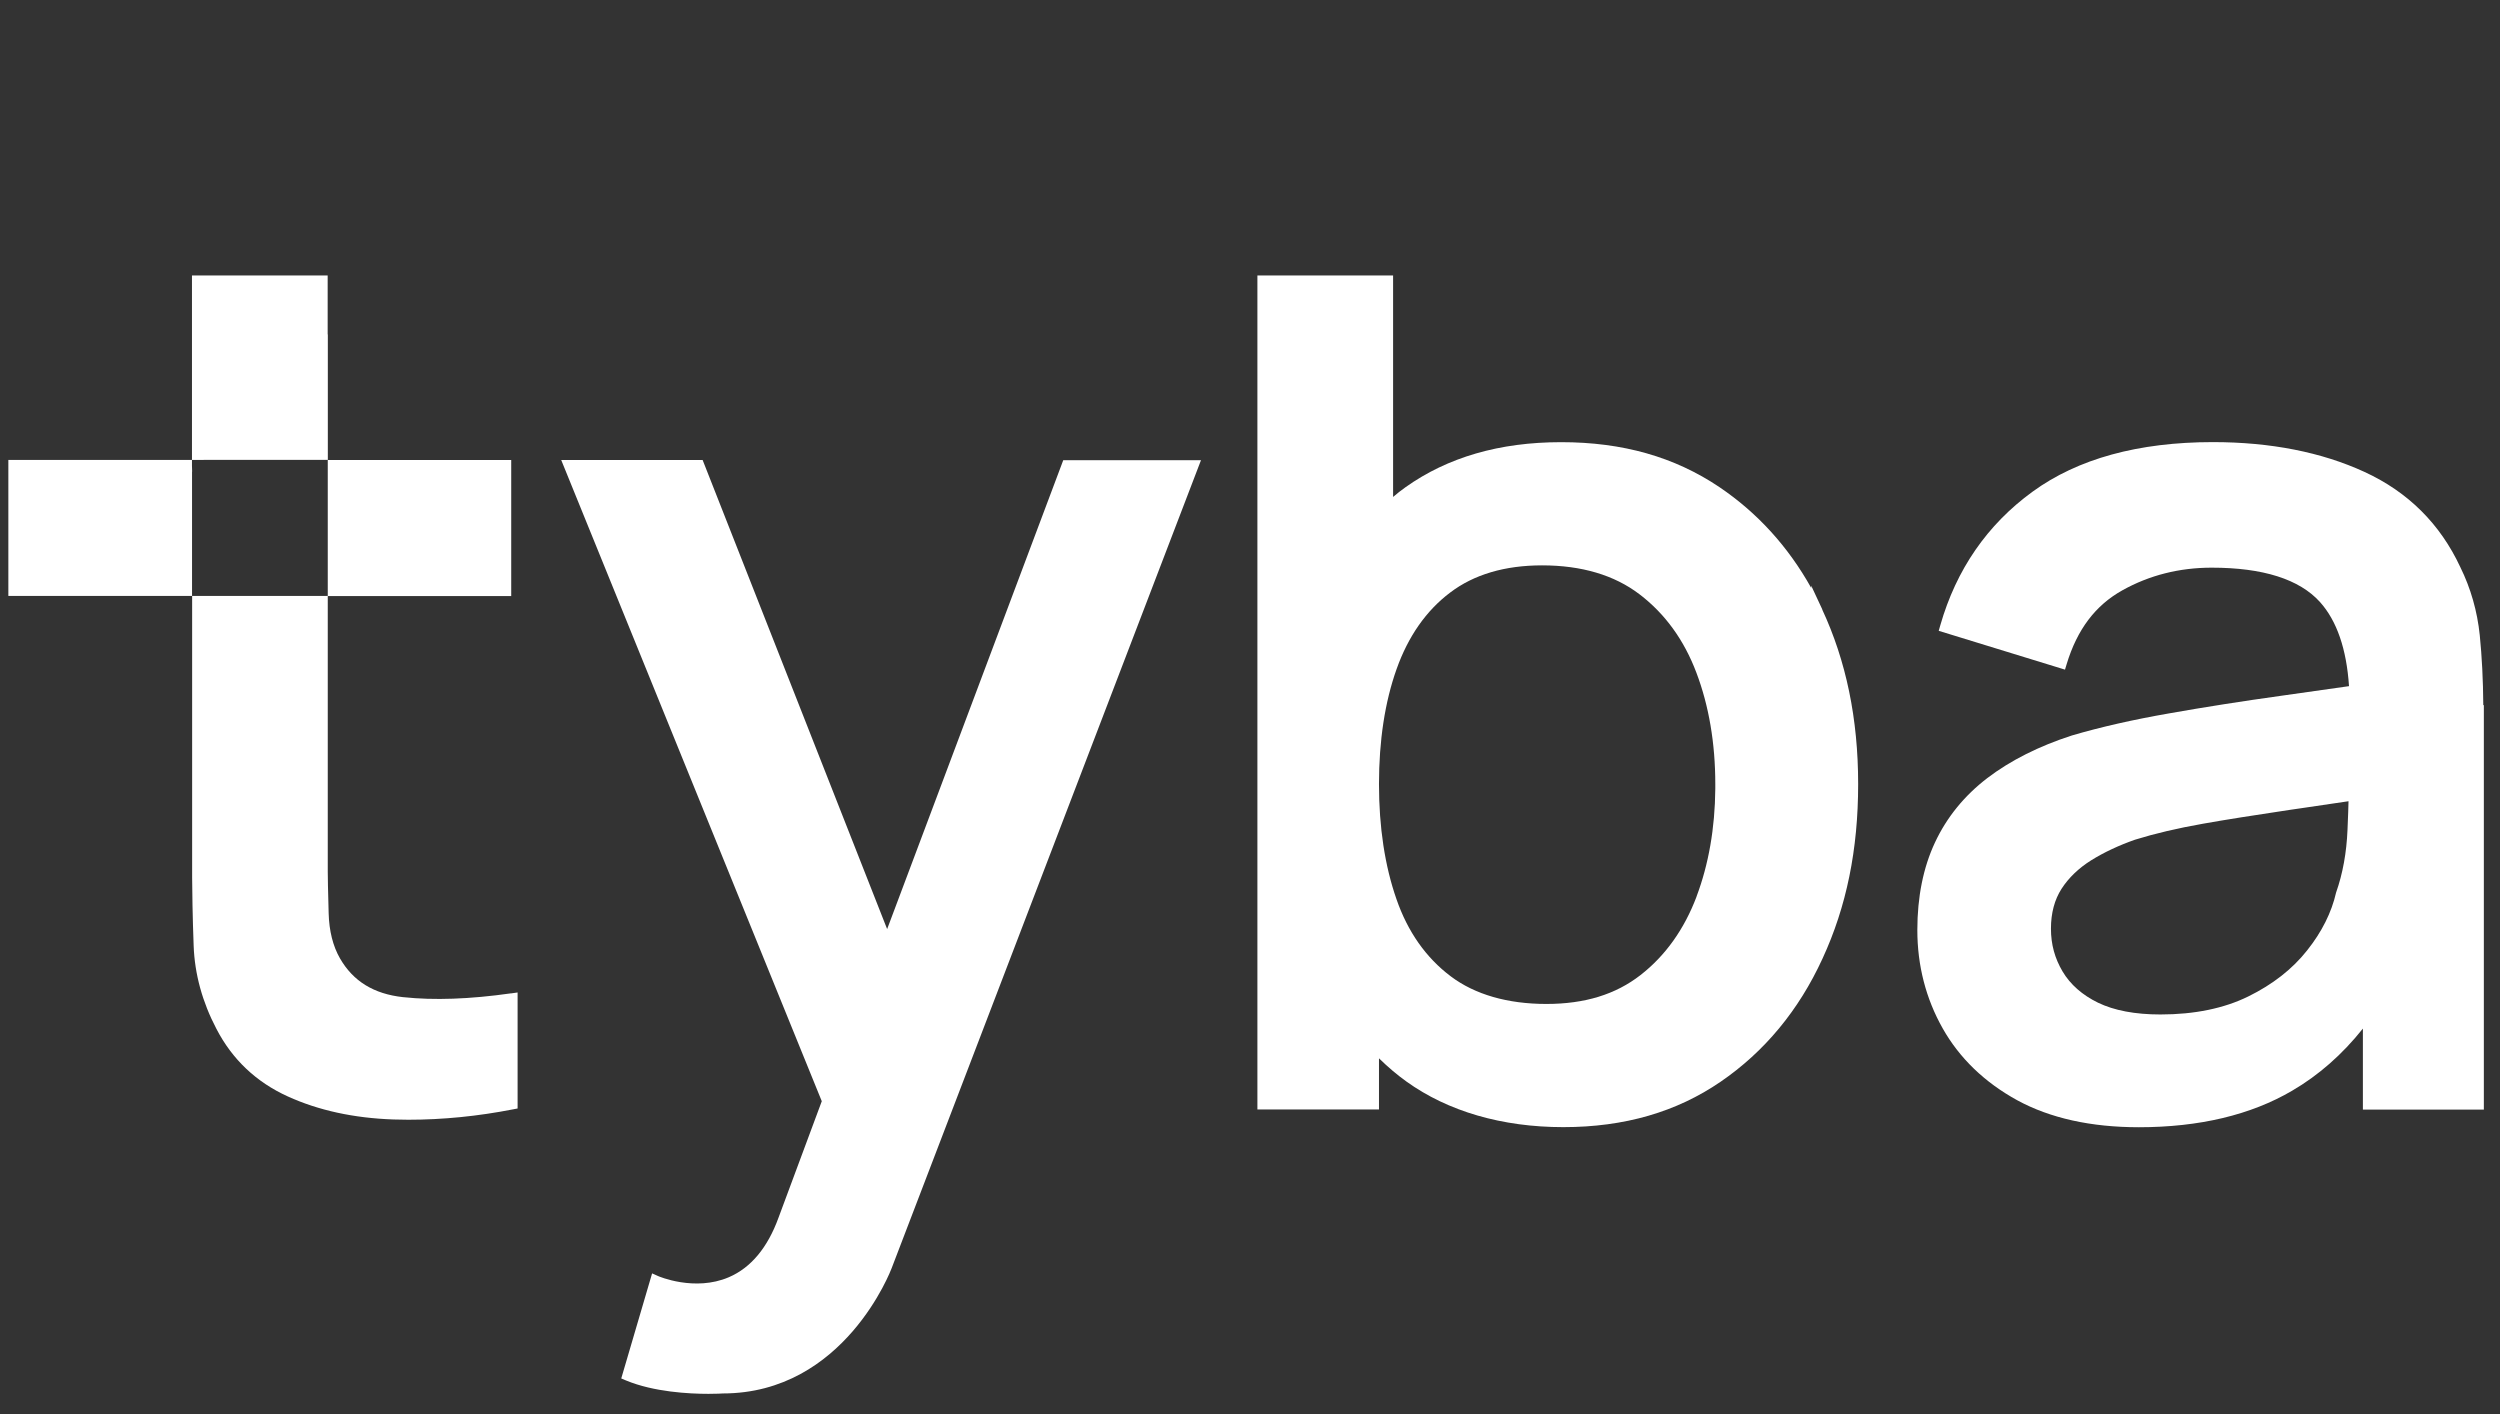
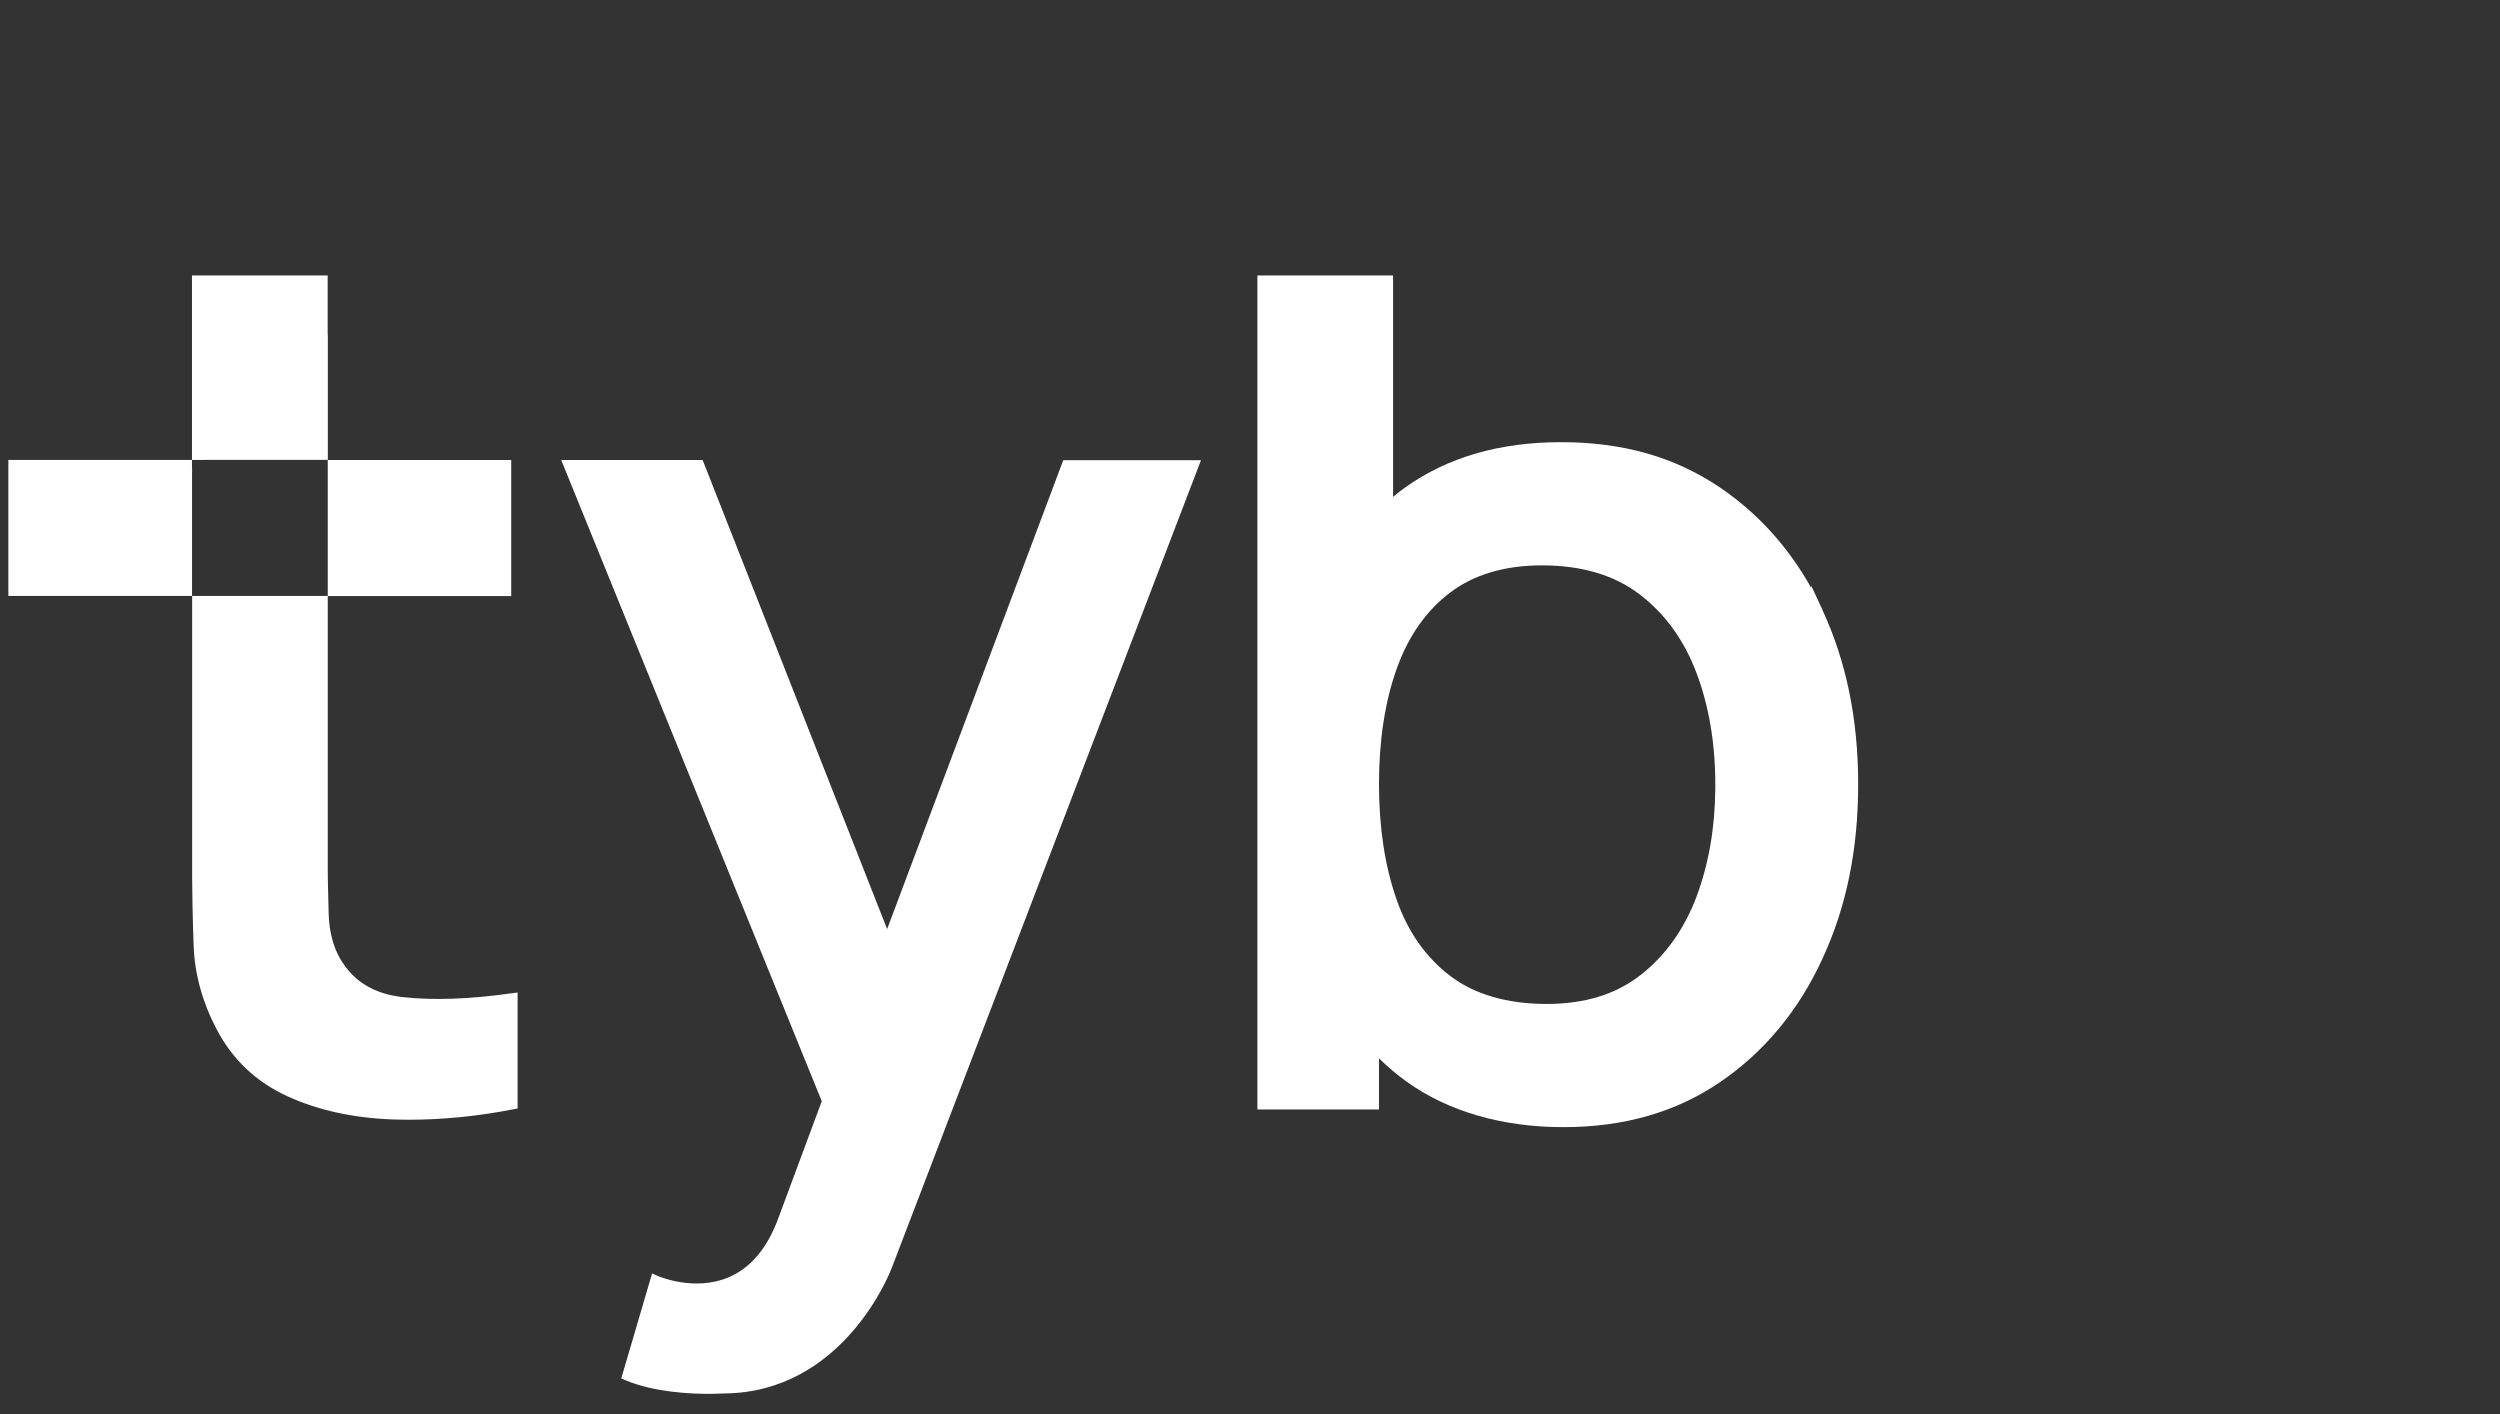
<svg xmlns="http://www.w3.org/2000/svg" width="76" height="43" viewBox="0 0 76 43" fill="none">
  <rect x="0" y="0" width="76" height="43" fill="#333333" stroke="none" />
  <path fill-rule="evenodd" clip-rule="evenodd" d="M6.192 13.982H5.836V8.374H9.961V10.167H9.966V13.98H6.195L6.192 13.982ZM5.838 14.336V18.117H0.254V13.982H5.836V14.159L5.841 14.336H5.838ZM9.964 17.766V13.985H15.541V18.12H9.964V17.768V17.766ZM15.531 30.198C14.288 30.375 13.188 30.414 12.264 30.314H12.257C11.362 30.217 10.735 29.829 10.335 29.134C10.121 28.761 10.005 28.3 9.991 27.759C9.971 27.192 9.964 26.526 9.964 26.502V18.117H5.841V26.681C5.841 26.979 5.855 27.922 5.887 28.751C5.918 29.611 6.151 30.462 6.58 31.279C7.06 32.207 7.792 32.898 8.75 33.332C9.68 33.756 10.761 33.991 11.961 34.032C12.111 34.037 12.262 34.04 12.412 34.04C13.461 34.04 14.53 33.933 15.592 33.725L15.735 33.698V30.171L15.531 30.2V30.198Z" fill="white" />
  <path d="M55.398 18.527L55.061 17.805V17.873C54.36 16.617 53.425 15.589 52.271 14.809C50.906 13.89 49.331 13.442 47.457 13.442C45.583 13.442 44.008 13.902 42.728 14.811C42.597 14.903 42.469 15.005 42.35 15.107V8.374H38.225V33.727H41.921V32.173C42.2 32.445 42.476 32.678 42.752 32.876C44.015 33.785 45.663 34.265 47.525 34.265C49.386 34.265 50.969 33.802 52.305 32.886C53.64 31.972 54.683 30.714 55.403 29.144C56.135 27.561 56.488 25.825 56.488 23.835C56.488 21.845 56.12 20.086 55.395 18.529L55.398 18.527ZM51.578 27.25C51.202 28.247 50.63 29.051 49.874 29.64C49.115 30.232 48.177 30.52 47.009 30.52C45.84 30.52 44.839 30.237 44.098 29.677C43.349 29.112 42.794 28.324 42.452 27.333C42.1 26.325 41.921 25.147 41.921 23.835C41.921 22.524 42.1 21.339 42.457 20.338C42.81 19.344 43.358 18.561 44.086 18.013C44.808 17.465 45.748 17.187 46.878 17.187C48.078 17.187 49.076 17.482 49.842 18.067C50.615 18.655 51.197 19.458 51.57 20.449C51.951 21.455 52.145 22.594 52.145 23.838V23.978C52.135 25.18 51.941 26.281 51.575 27.253L51.578 27.25Z" fill="white" />
-   <path d="M75.492 21.433C75.487 20.675 75.45 19.96 75.385 19.312C75.31 18.583 75.111 17.885 74.794 17.242C74.183 15.929 73.204 14.954 71.88 14.346C70.574 13.745 69.022 13.44 67.272 13.44C65.008 13.44 63.164 13.946 61.79 14.947C60.413 15.948 59.47 17.315 58.985 19.009L58.937 19.177L62.776 20.357L62.827 20.188C63.147 19.133 63.702 18.401 64.521 17.945C65.341 17.487 66.252 17.257 67.236 17.257C68.794 17.257 69.902 17.608 70.528 18.302C71.039 18.871 71.335 19.729 71.41 20.859L69.379 21.147C68.174 21.315 67.015 21.496 65.934 21.688C64.851 21.877 63.857 22.102 62.984 22.359C61.986 22.682 61.121 23.116 60.418 23.651C59.717 24.187 59.181 24.846 58.823 25.612C58.467 26.371 58.287 27.267 58.287 28.273C58.287 29.352 58.547 30.358 59.056 31.26C59.567 32.166 60.33 32.903 61.324 33.448C62.32 33.991 63.564 34.268 65.021 34.268C66.858 34.268 68.428 33.894 69.682 33.157C70.484 32.69 71.206 32.055 71.832 31.269V33.732H75.509V21.436H75.499V21.441L75.492 21.433ZM71.395 24.357C71.391 24.57 71.381 24.798 71.371 25.05L71.364 25.227C71.335 25.92 71.221 26.555 71.017 27.134C70.879 27.74 70.583 28.332 70.135 28.894C69.689 29.459 69.088 29.929 68.346 30.293C67.612 30.654 66.715 30.84 65.677 30.84C64.907 30.84 64.269 30.719 63.78 30.482C63.302 30.249 62.938 29.929 62.703 29.534C62.466 29.134 62.349 28.71 62.349 28.232C62.349 27.755 62.459 27.348 62.672 27.018C62.89 26.681 63.193 26.392 63.569 26.155C63.966 25.908 64.419 25.697 64.904 25.527C65.503 25.341 66.201 25.176 66.977 25.04C67.677 24.916 68.489 24.788 69.604 24.621L69.956 24.57C70.414 24.504 70.896 24.432 71.398 24.357H71.395Z" fill="white" />
  <path d="M32.324 13.987L26.969 28.244L21.404 14.096L21.36 13.985H17.061L24.982 33.477L23.668 37.014C23.336 37.93 22.827 38.541 22.153 38.829C21.116 39.273 20.018 38.798 20.008 38.793L19.824 38.711L18.886 41.905L19.031 41.966C19.875 42.317 20.948 42.373 21.537 42.373C21.792 42.373 21.954 42.363 21.971 42.361C25.675 42.361 27.095 38.585 27.107 38.551L36.51 13.99H32.321L32.324 13.987Z" fill="white" />
</svg>